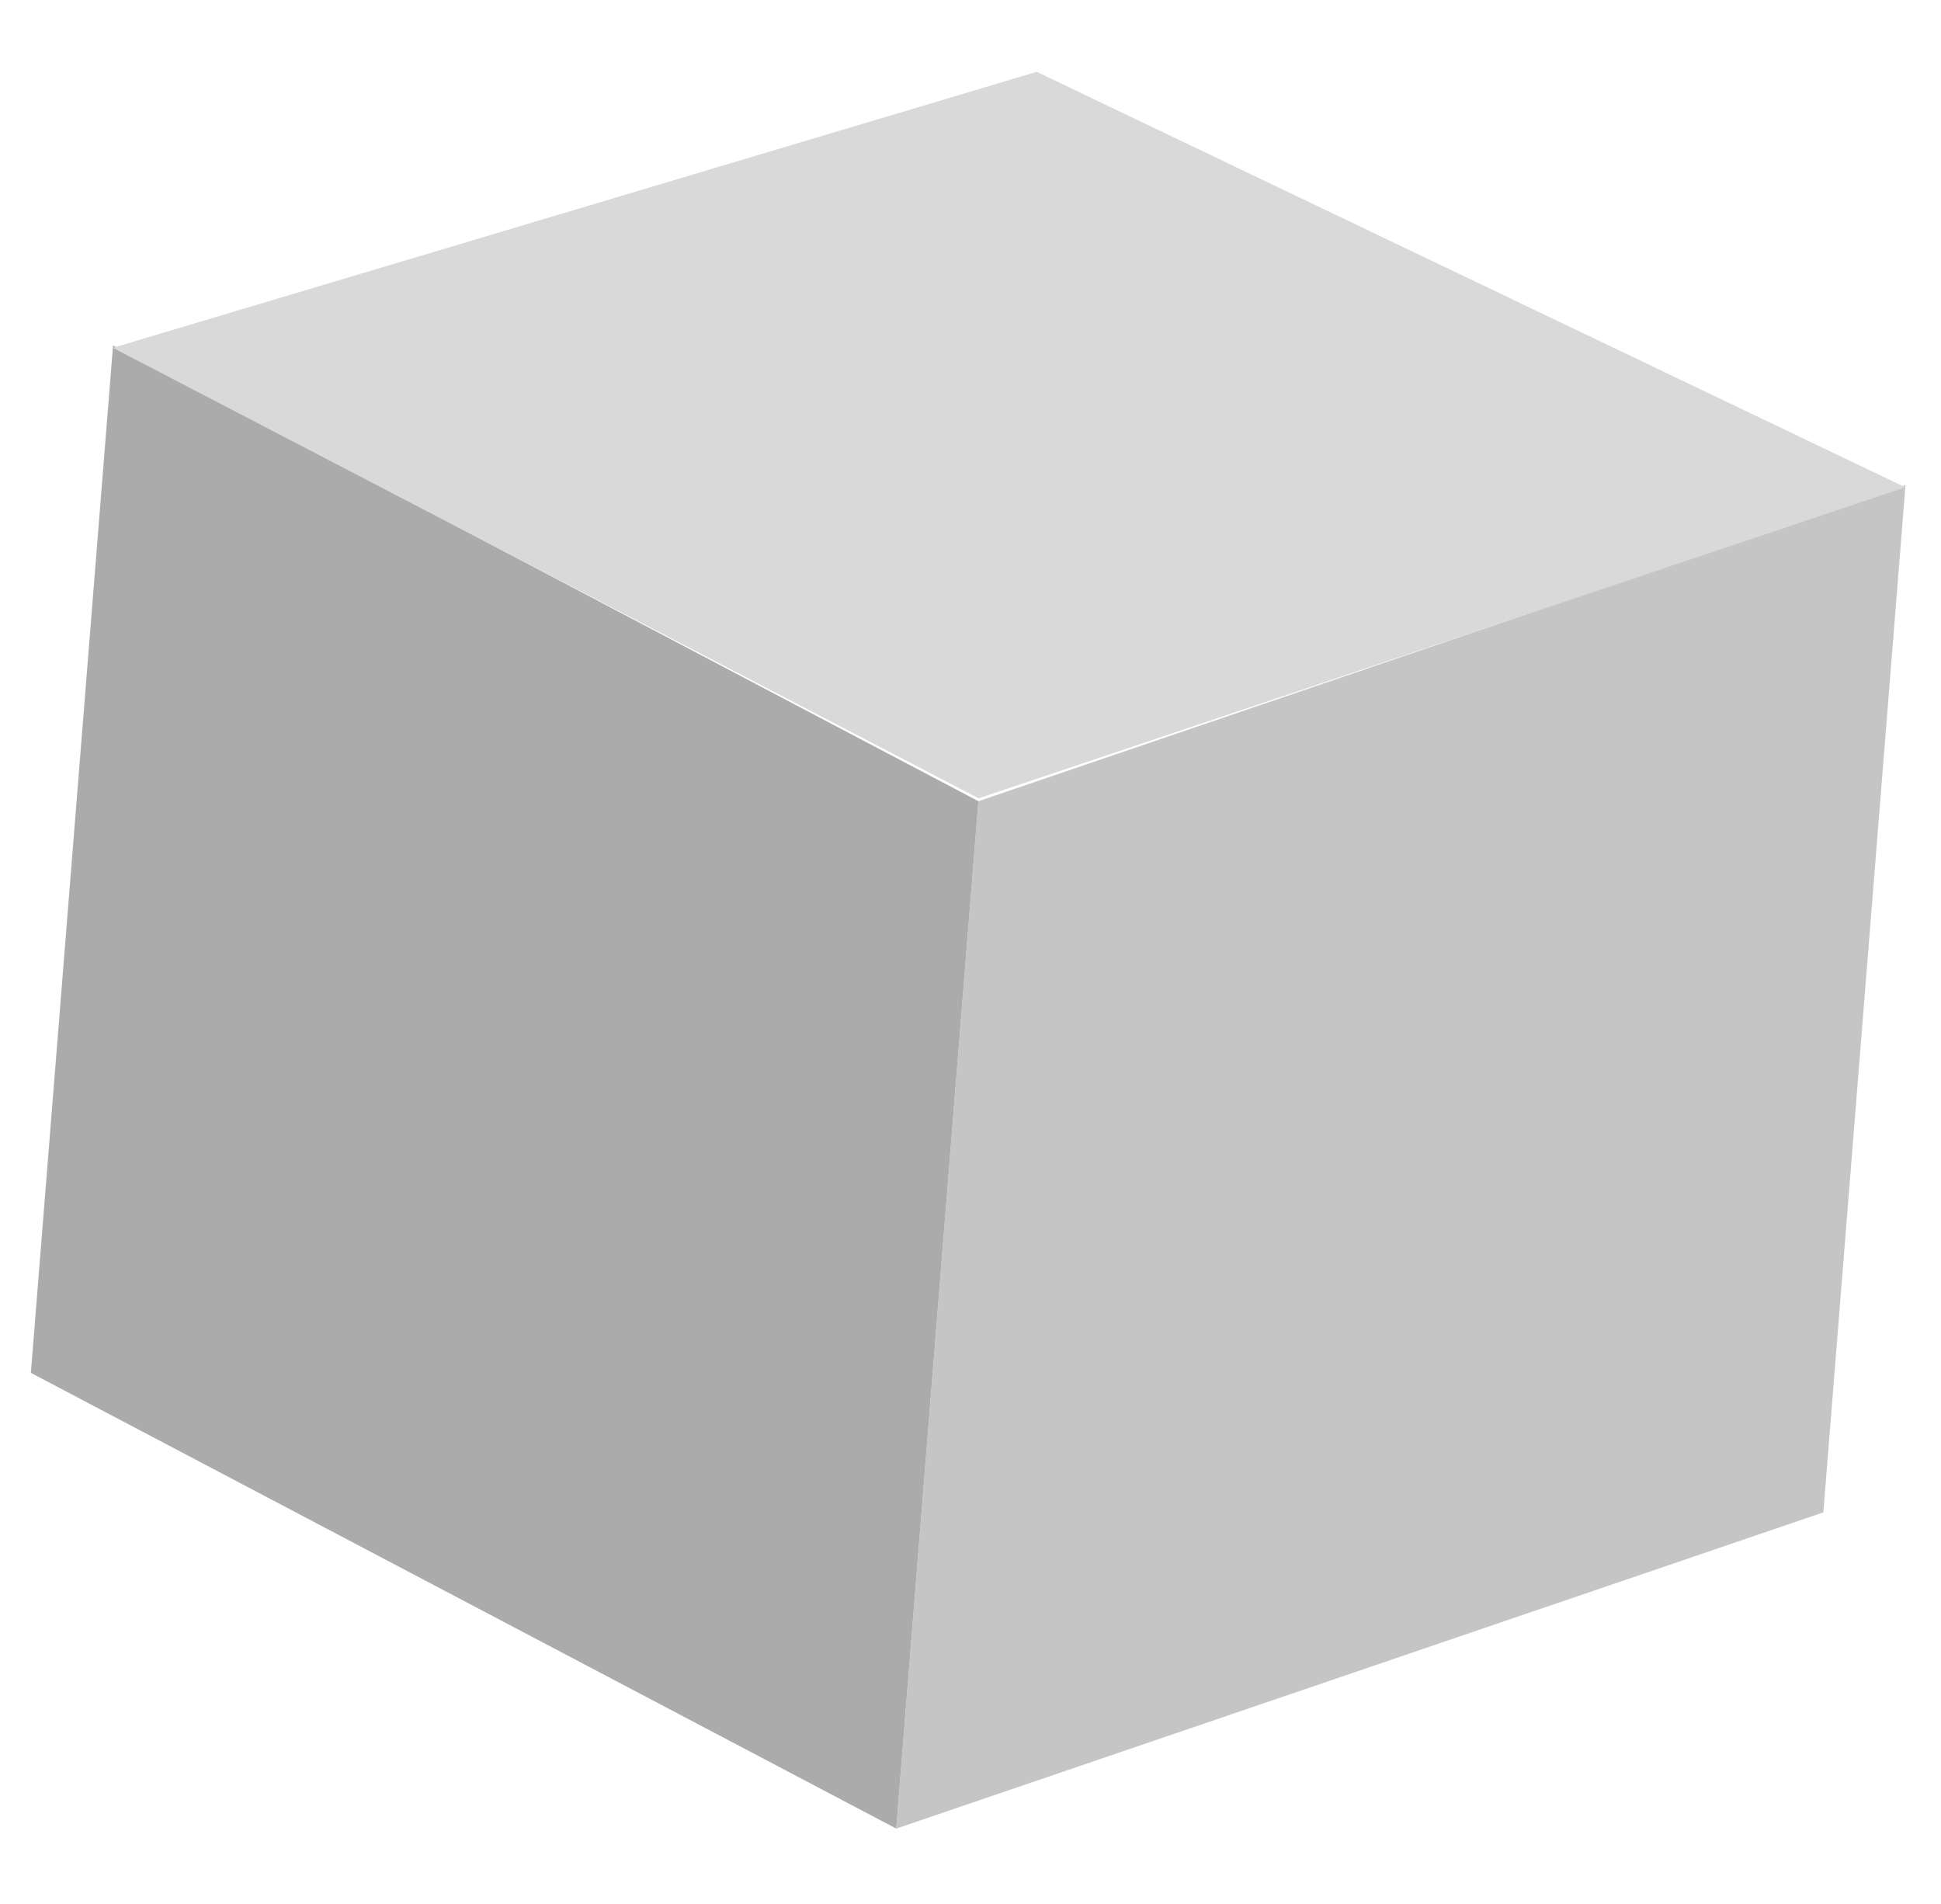
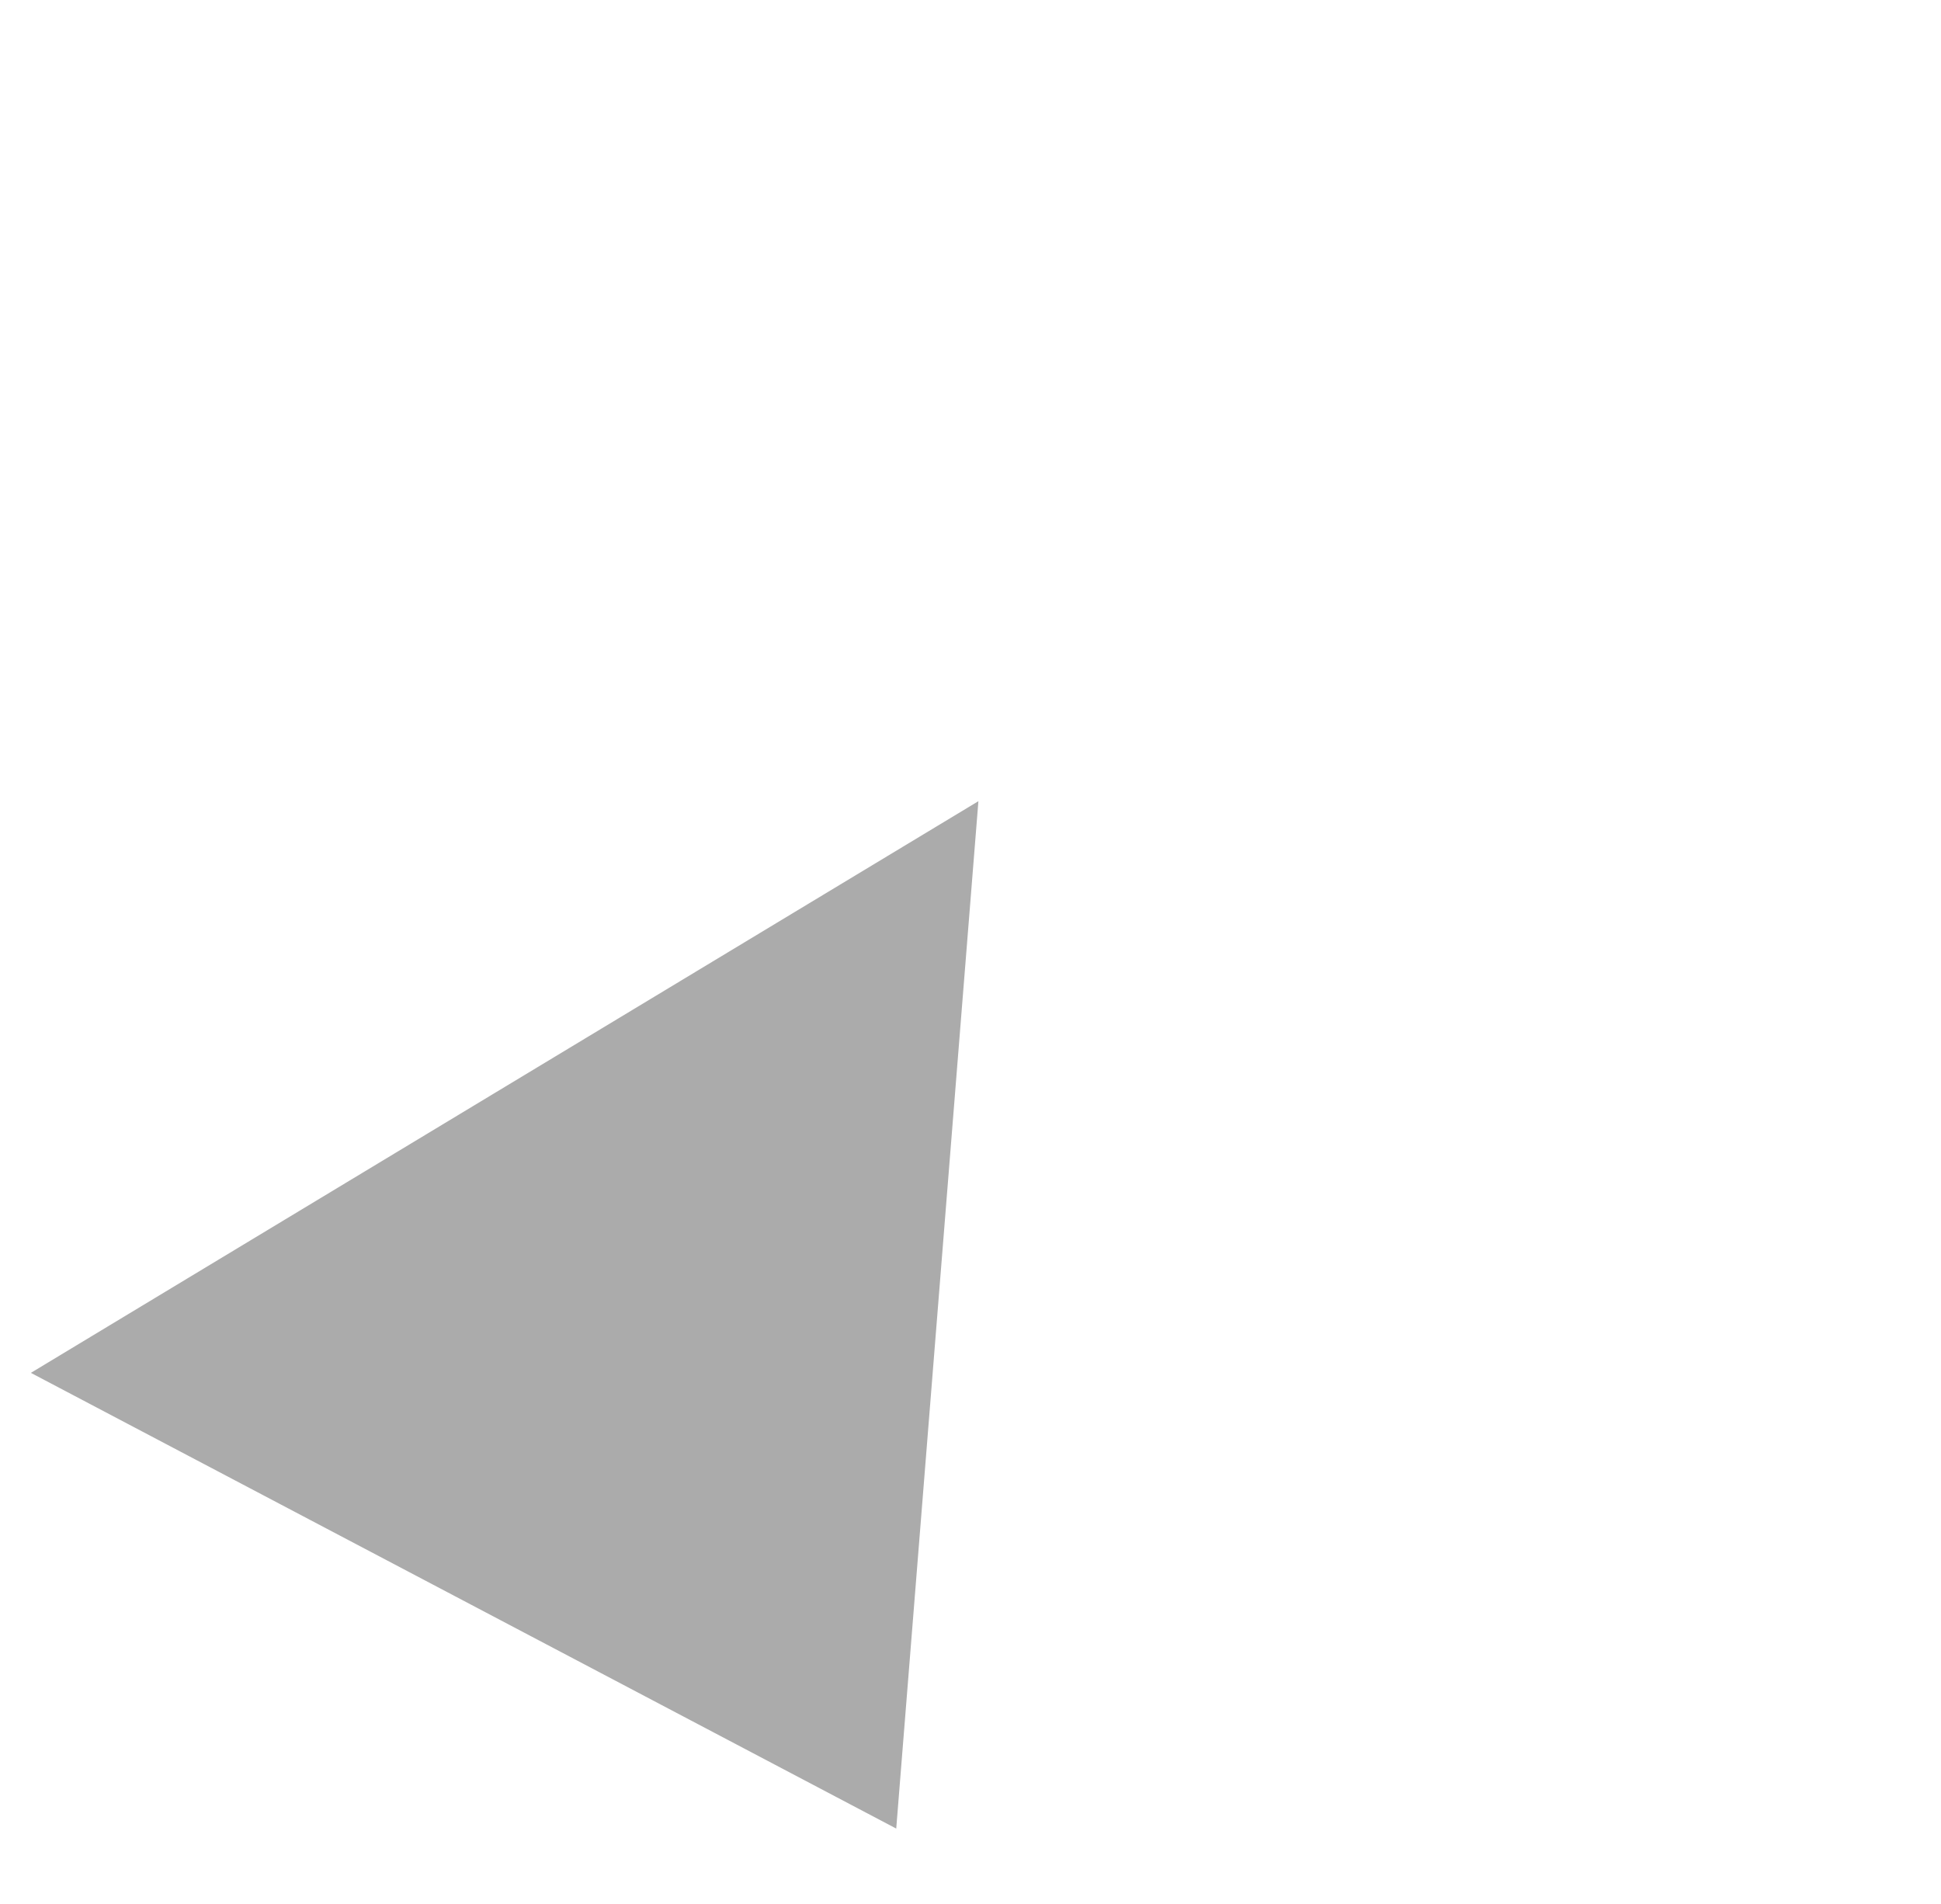
<svg xmlns="http://www.w3.org/2000/svg" width="207" height="203" viewBox="0 0 207 203" fill="none">
-   <path d="M95.581 194.985L194.453 161.268L203.216 51.716L104.344 85.433L95.581 194.985Z" fill="#C5C5C5" />
-   <path d="M95.58 194.983L3.292 146.39L12.055 36.839L104.343 85.431L95.58 194.983Z" fill="#ABABAB" />
-   <path d="M203.197 51.962L104.363 85.124L12.037 37.086L110.559 7.658L203.197 51.962Z" fill="#D9D9D9" />
+   <path d="M95.58 194.983L3.292 146.39L104.343 85.431L95.58 194.983Z" fill="#ABABAB" />
</svg>